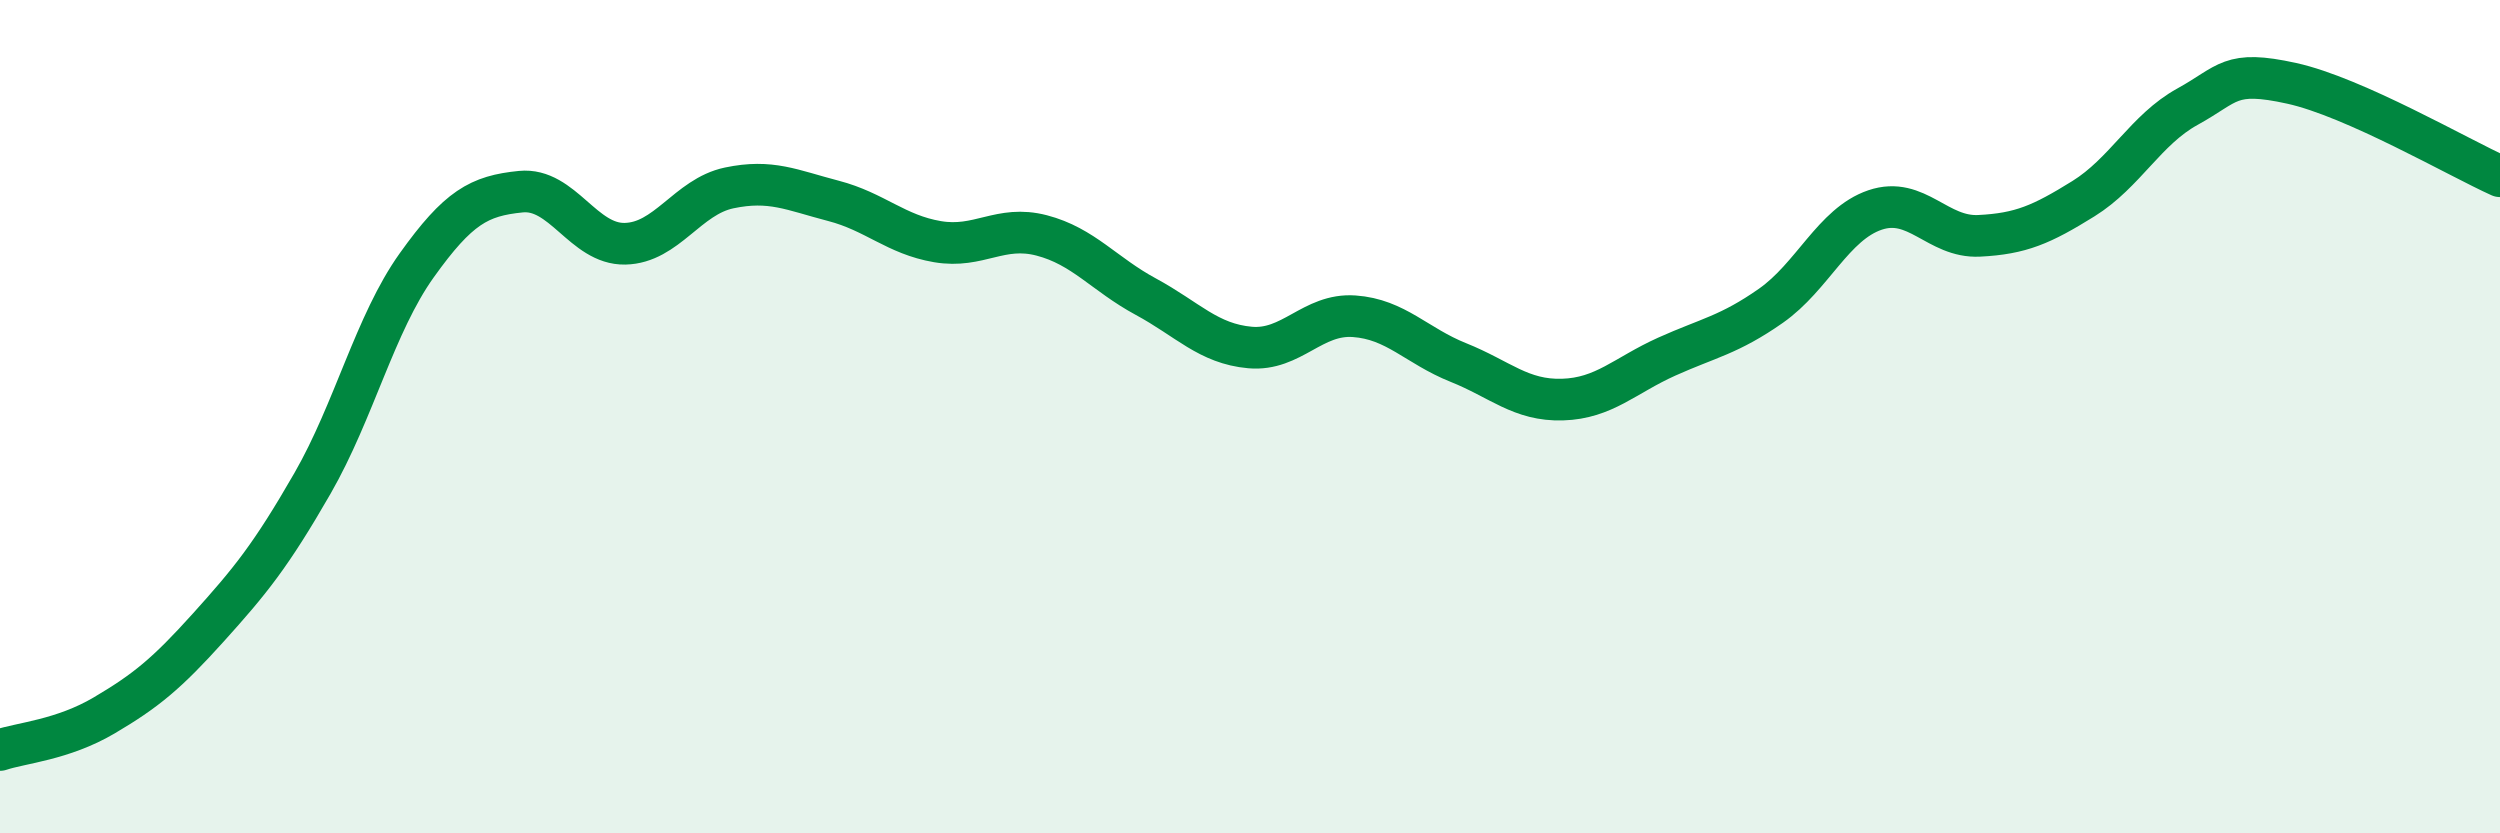
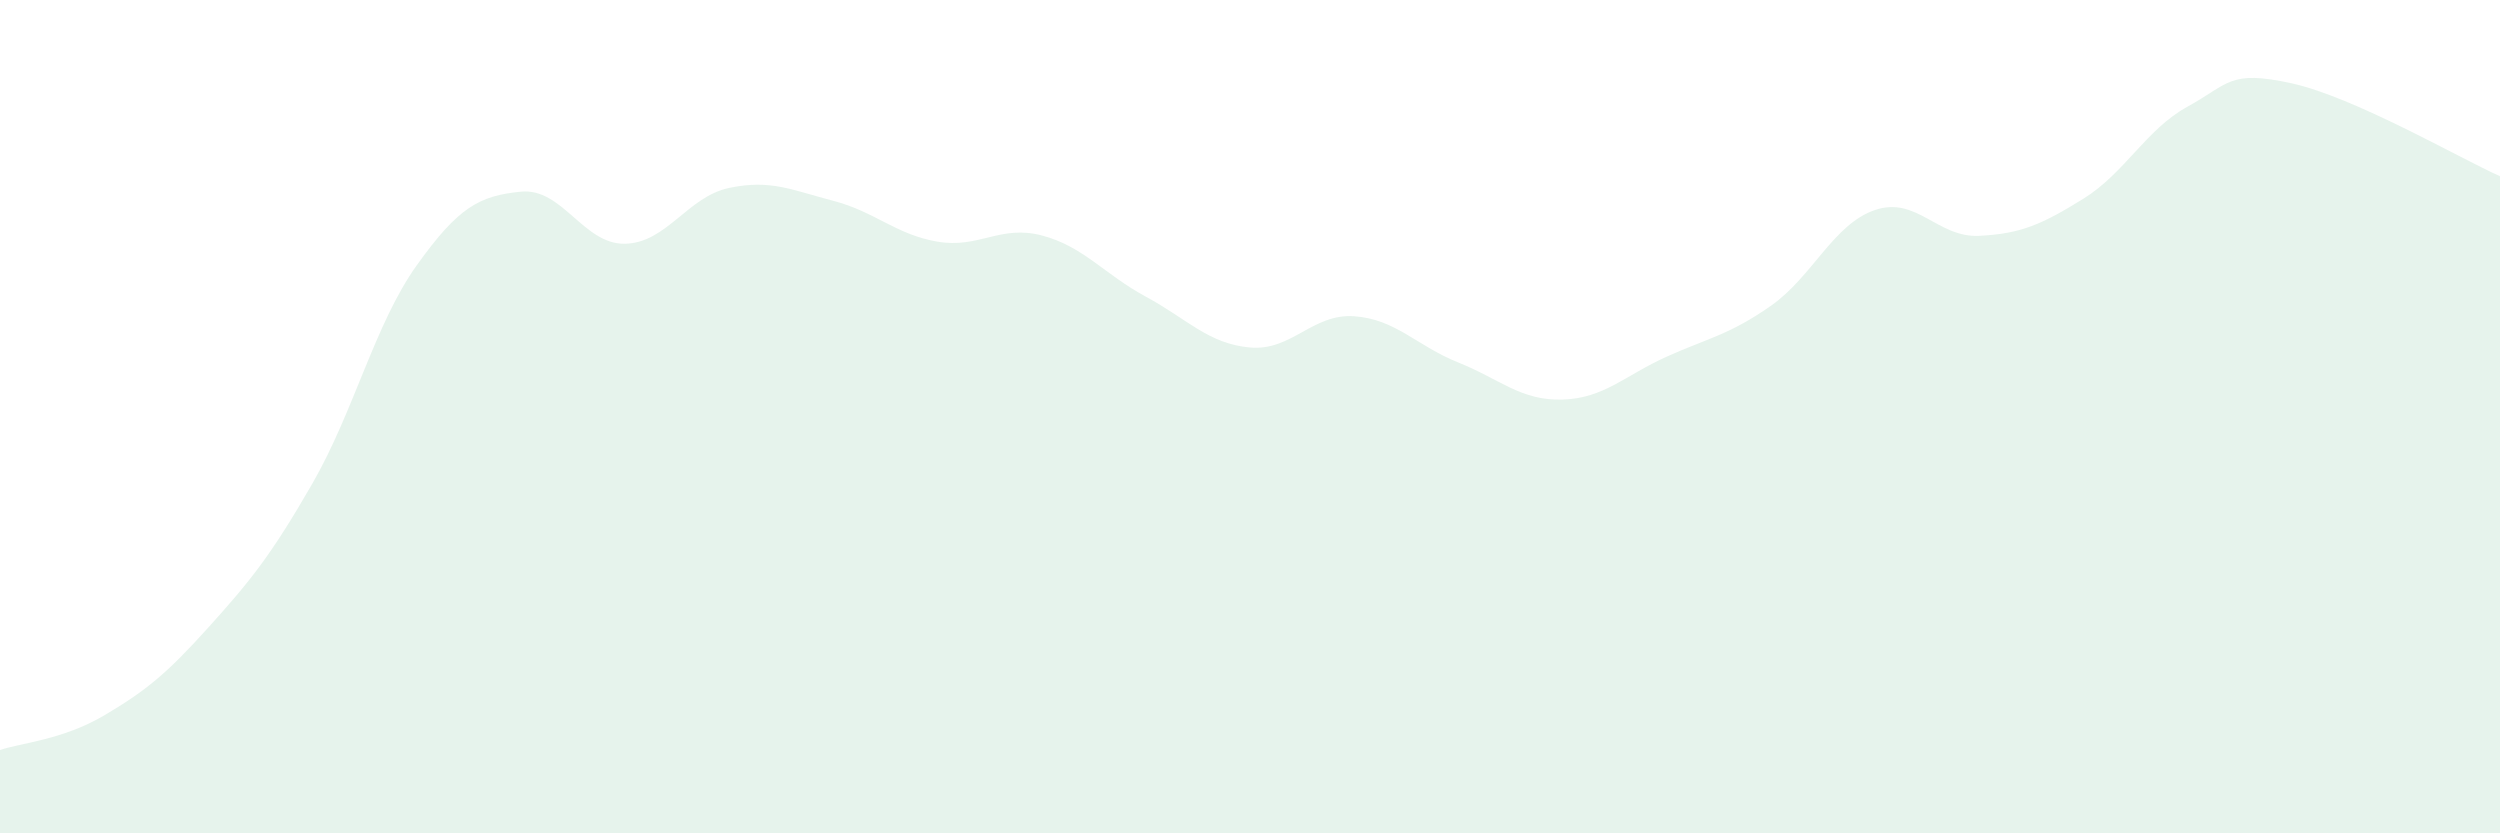
<svg xmlns="http://www.w3.org/2000/svg" width="60" height="20" viewBox="0 0 60 20">
  <path d="M 0,18 C 0.5,17.83 1.5,17.76 2.5,17.17 C 3.5,16.58 4,16.17 5,15.06 C 6,13.95 6.5,13.34 7.5,11.6 C 8.5,9.86 9,7.77 10,6.37 C 11,4.97 11.5,4.7 12.5,4.6 C 13.5,4.5 14,5.87 15,5.85 C 16,5.83 16.5,4.72 17.5,4.51 C 18.5,4.3 19,4.56 20,4.82 C 21,5.08 21.5,5.63 22.5,5.8 C 23.5,5.97 24,5.39 25,5.65 C 26,5.91 26.5,6.58 27.5,7.12 C 28.5,7.66 29,8.25 30,8.34 C 31,8.43 31.5,7.52 32.5,7.59 C 33.5,7.66 34,8.3 35,8.7 C 36,9.1 36.5,9.62 37.5,9.59 C 38.5,9.56 39,9.01 40,8.56 C 41,8.11 41.5,8.04 42.5,7.34 C 43.5,6.64 44,5.38 45,5.04 C 46,4.7 46.5,5.71 47.5,5.66 C 48.5,5.61 49,5.39 50,4.77 C 51,4.15 51.5,3.11 52.5,2.56 C 53.5,2.01 53.5,1.67 55,2 C 56.5,2.33 59,3.78 60,4.23L60 20L0 20Z" fill="#008740" opacity="0.1" stroke-linecap="round" stroke-linejoin="round" />
-   <path d="M 0,18 C 0.5,17.83 1.5,17.76 2.5,17.17 C 3.5,16.58 4,16.17 5,15.06 C 6,13.95 6.5,13.34 7.5,11.6 C 8.5,9.86 9,7.77 10,6.37 C 11,4.97 11.5,4.7 12.5,4.6 C 13.5,4.5 14,5.87 15,5.85 C 16,5.83 16.5,4.72 17.5,4.51 C 18.5,4.3 19,4.56 20,4.82 C 21,5.08 21.5,5.63 22.5,5.8 C 23.5,5.97 24,5.39 25,5.65 C 26,5.91 26.5,6.58 27.5,7.12 C 28.5,7.66 29,8.25 30,8.34 C 31,8.43 31.5,7.52 32.5,7.59 C 33.5,7.66 34,8.3 35,8.7 C 36,9.1 36.5,9.62 37.5,9.59 C 38.5,9.56 39,9.01 40,8.56 C 41,8.11 41.5,8.04 42.5,7.34 C 43.5,6.64 44,5.38 45,5.04 C 46,4.7 46.5,5.71 47.5,5.66 C 48.5,5.61 49,5.39 50,4.77 C 51,4.15 51.5,3.11 52.5,2.56 C 53.5,2.01 53.5,1.67 55,2 C 56.5,2.33 59,3.78 60,4.23" stroke="#008740" stroke-width="1" fill="none" stroke-linecap="round" stroke-linejoin="round" />
</svg>